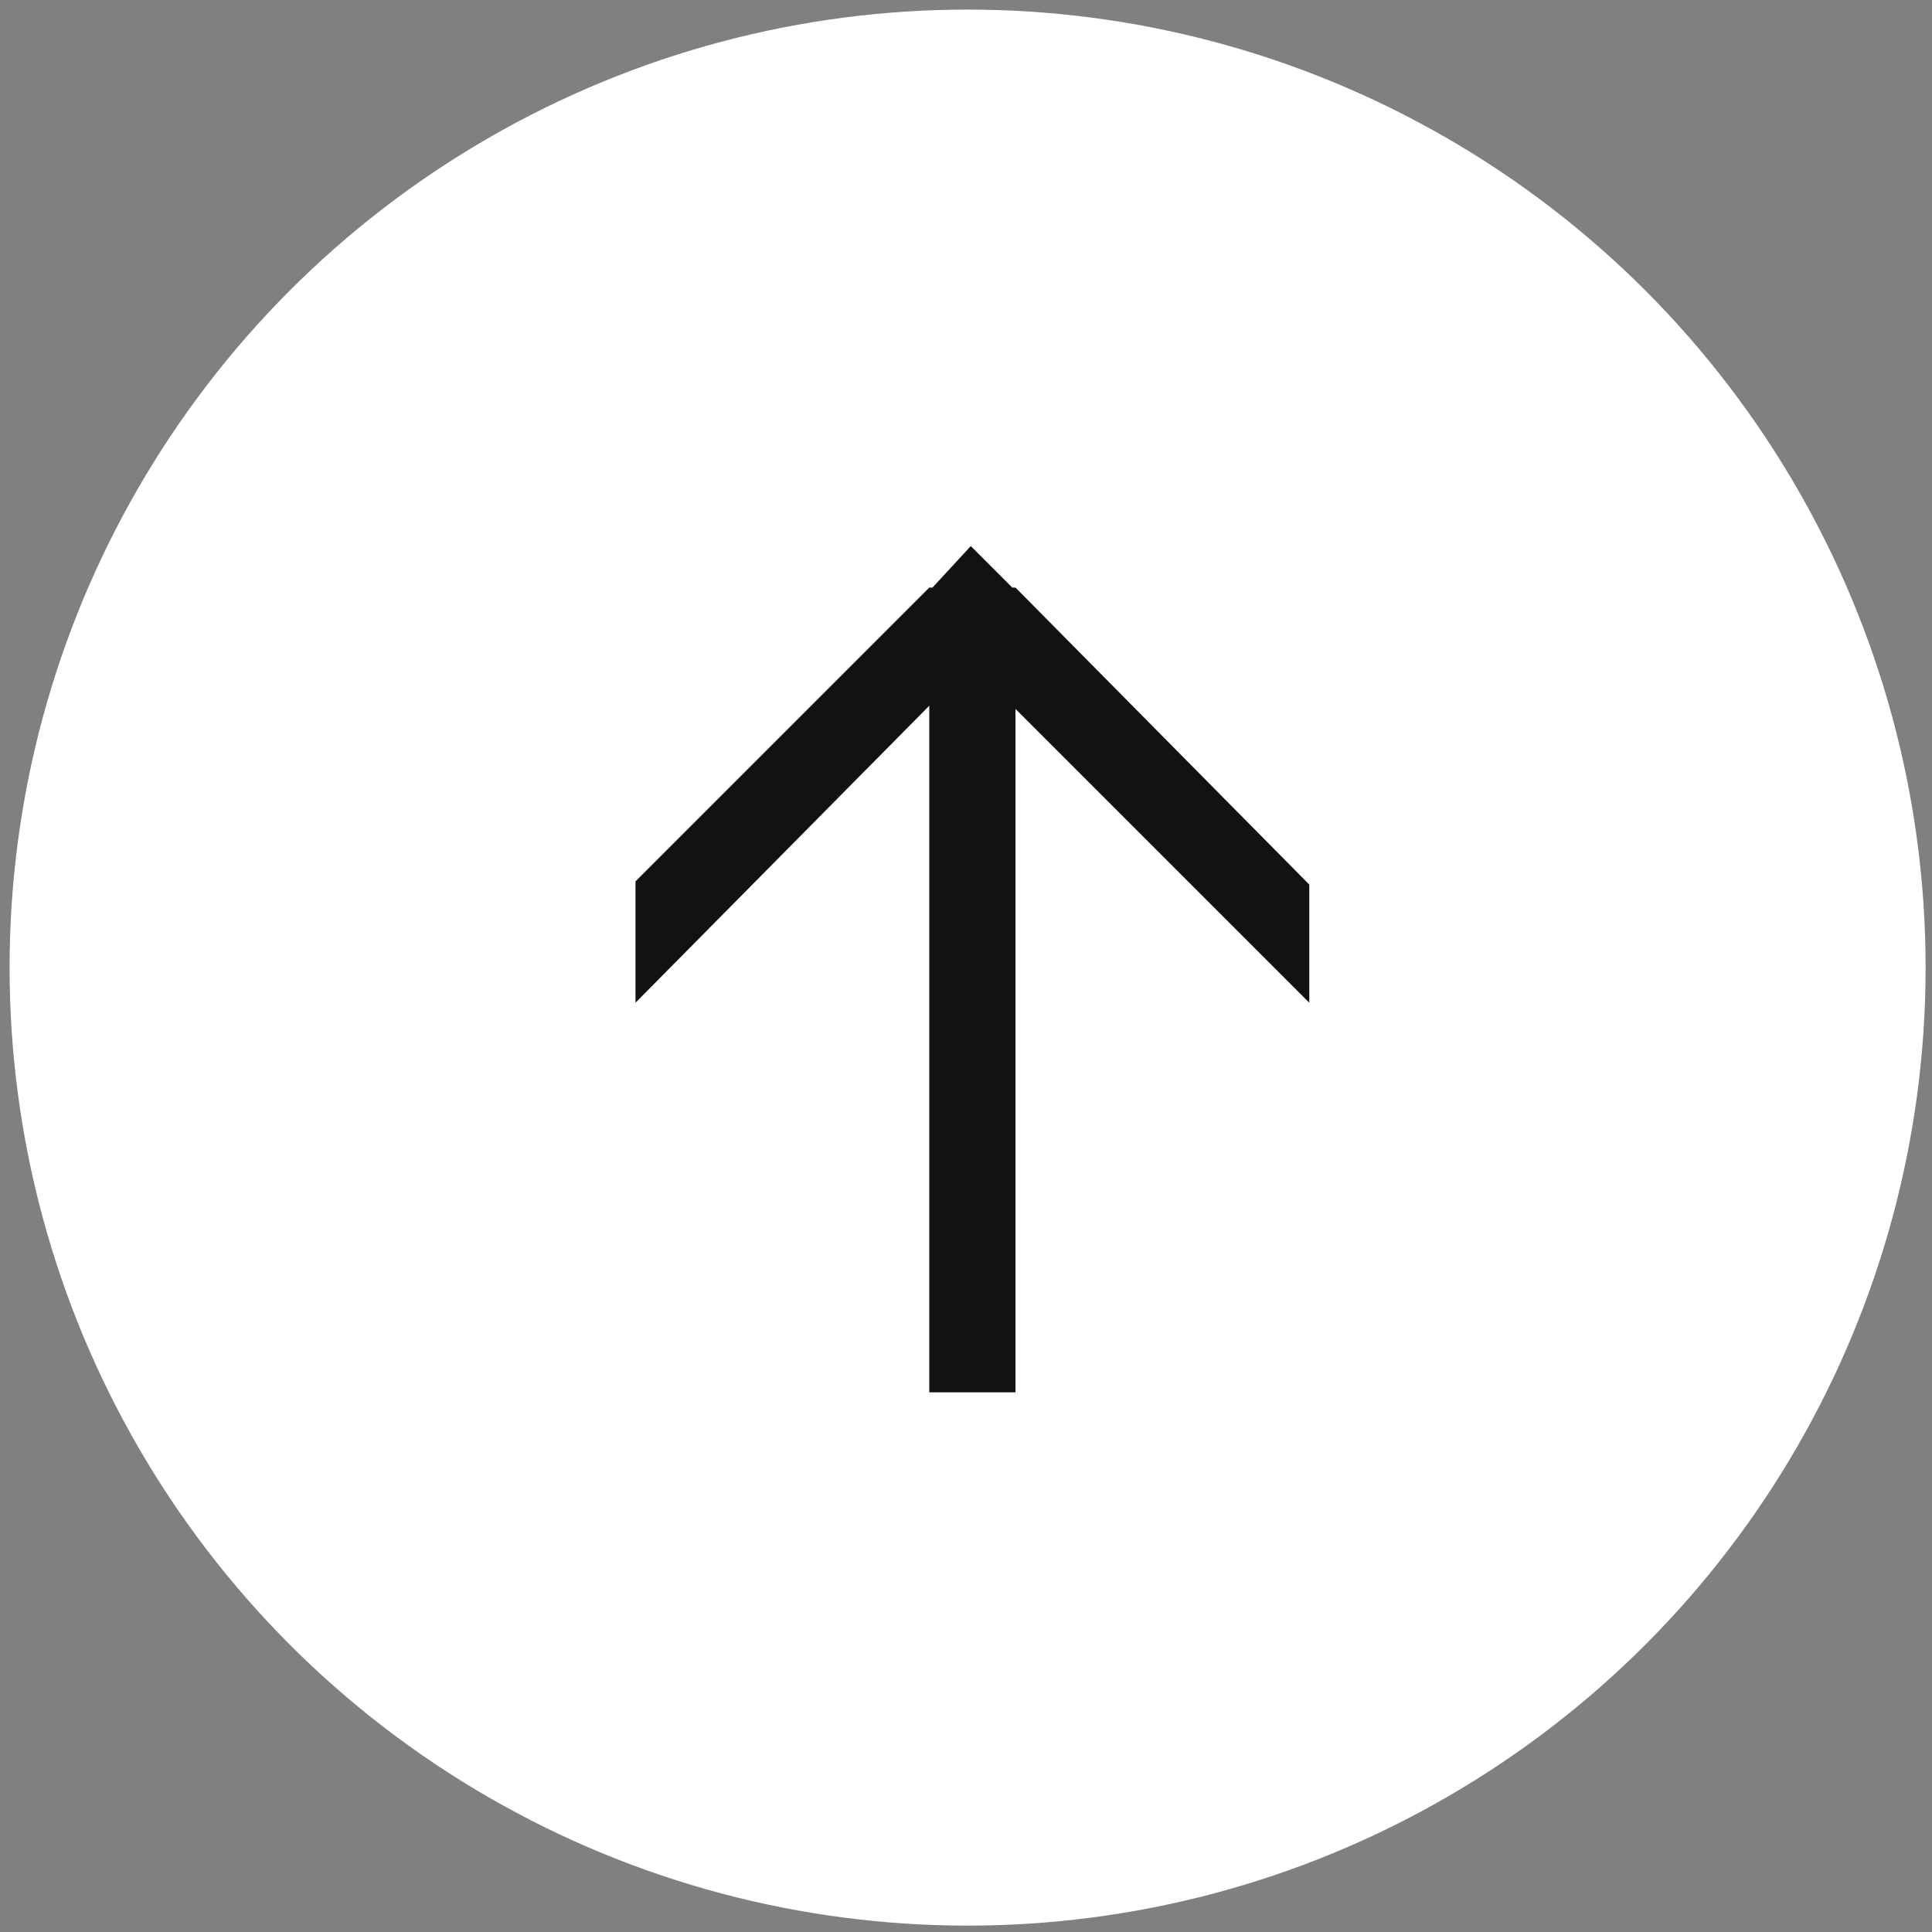
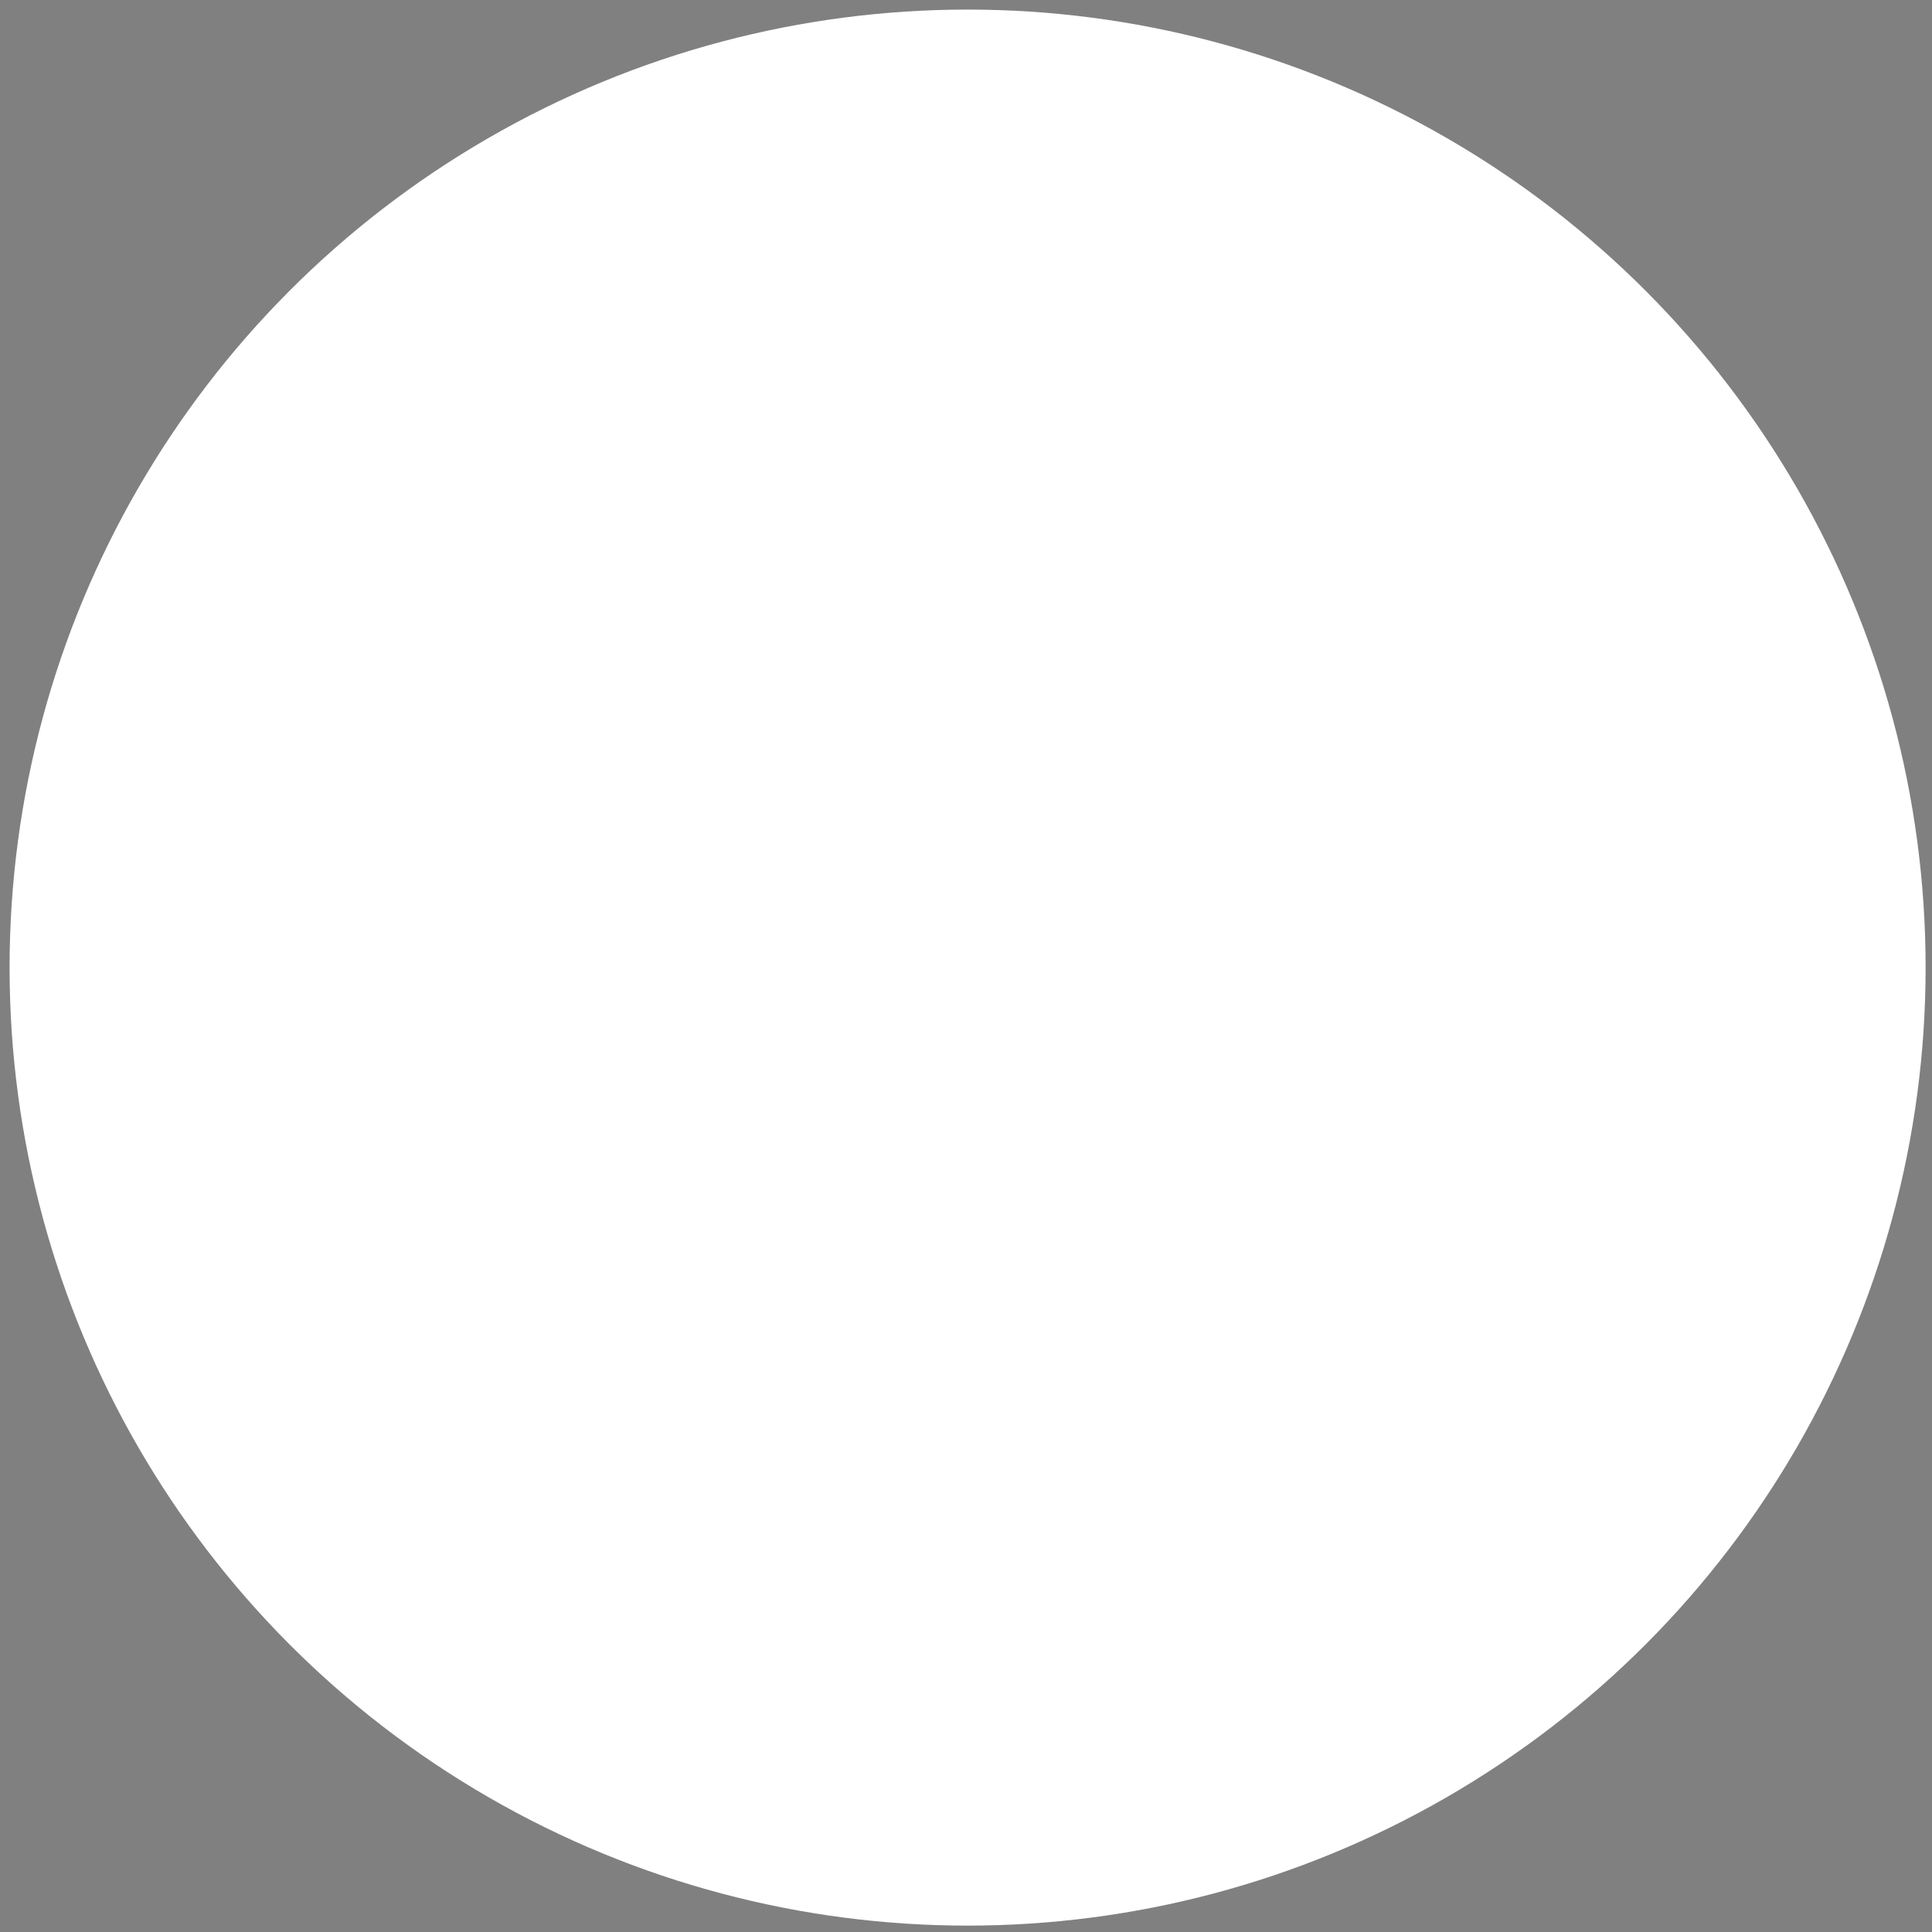
<svg xmlns="http://www.w3.org/2000/svg" version="1.1" id="Ebene_1" x="0px" y="0px" viewBox="0 0 60.5 60.5" style="enable-background:new 0 0 60.5 60.5;" xml:space="preserve">
  <rect x="0" y="0" width="60.5" height="60.5" fill="#808080" stroke="none" />
  <style type="text/css">
	.st0{fill:#FFFFFF;}
	.st1{fill:#121212;}
</style>
  <g>
    <circle class="st0" cx="30.3" cy="30.3" r="30" />
  </g>
-   <polygon class="st1" points="41,31.4 41,27.7 31.8,18.4 31.8,18.4 31.7,18.4 30.4,17.1 29.2,18.4 29.1,18.4 29.1,18.4 19.9,27.6   19.9,31.4 29.1,22.1 29.1,43.6 31.8,43.6 31.8,22.2 " />
</svg>